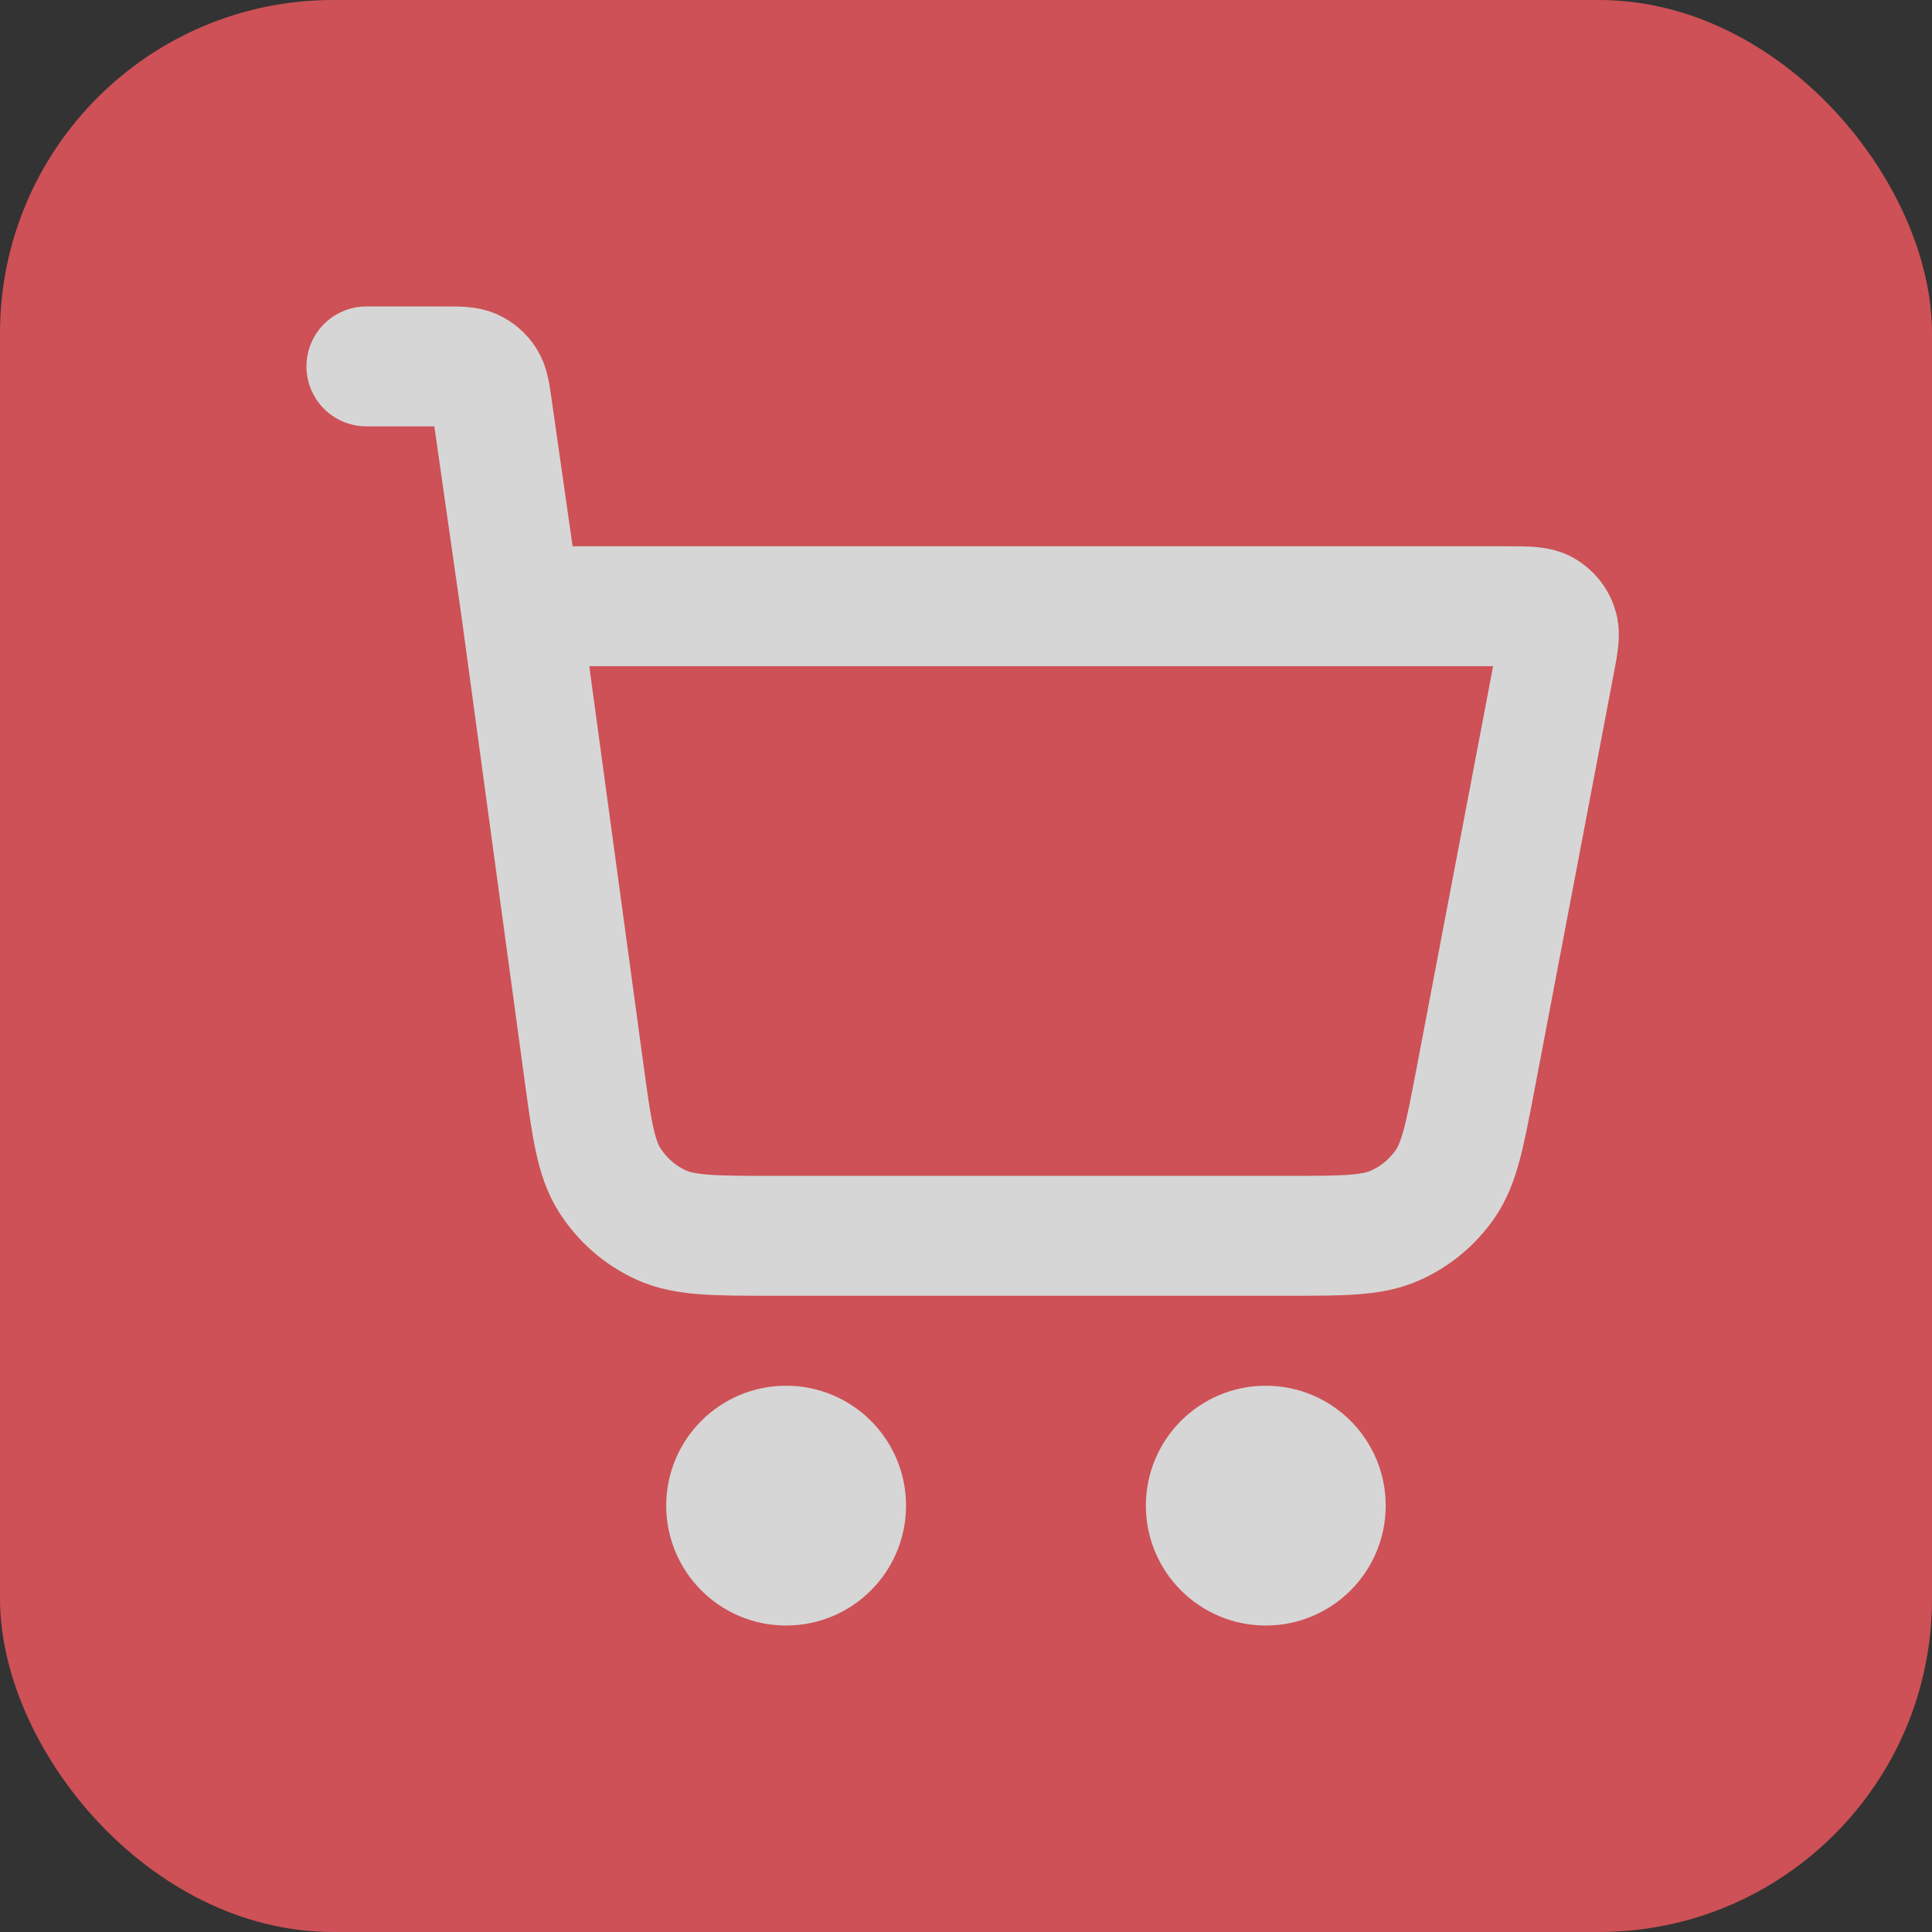
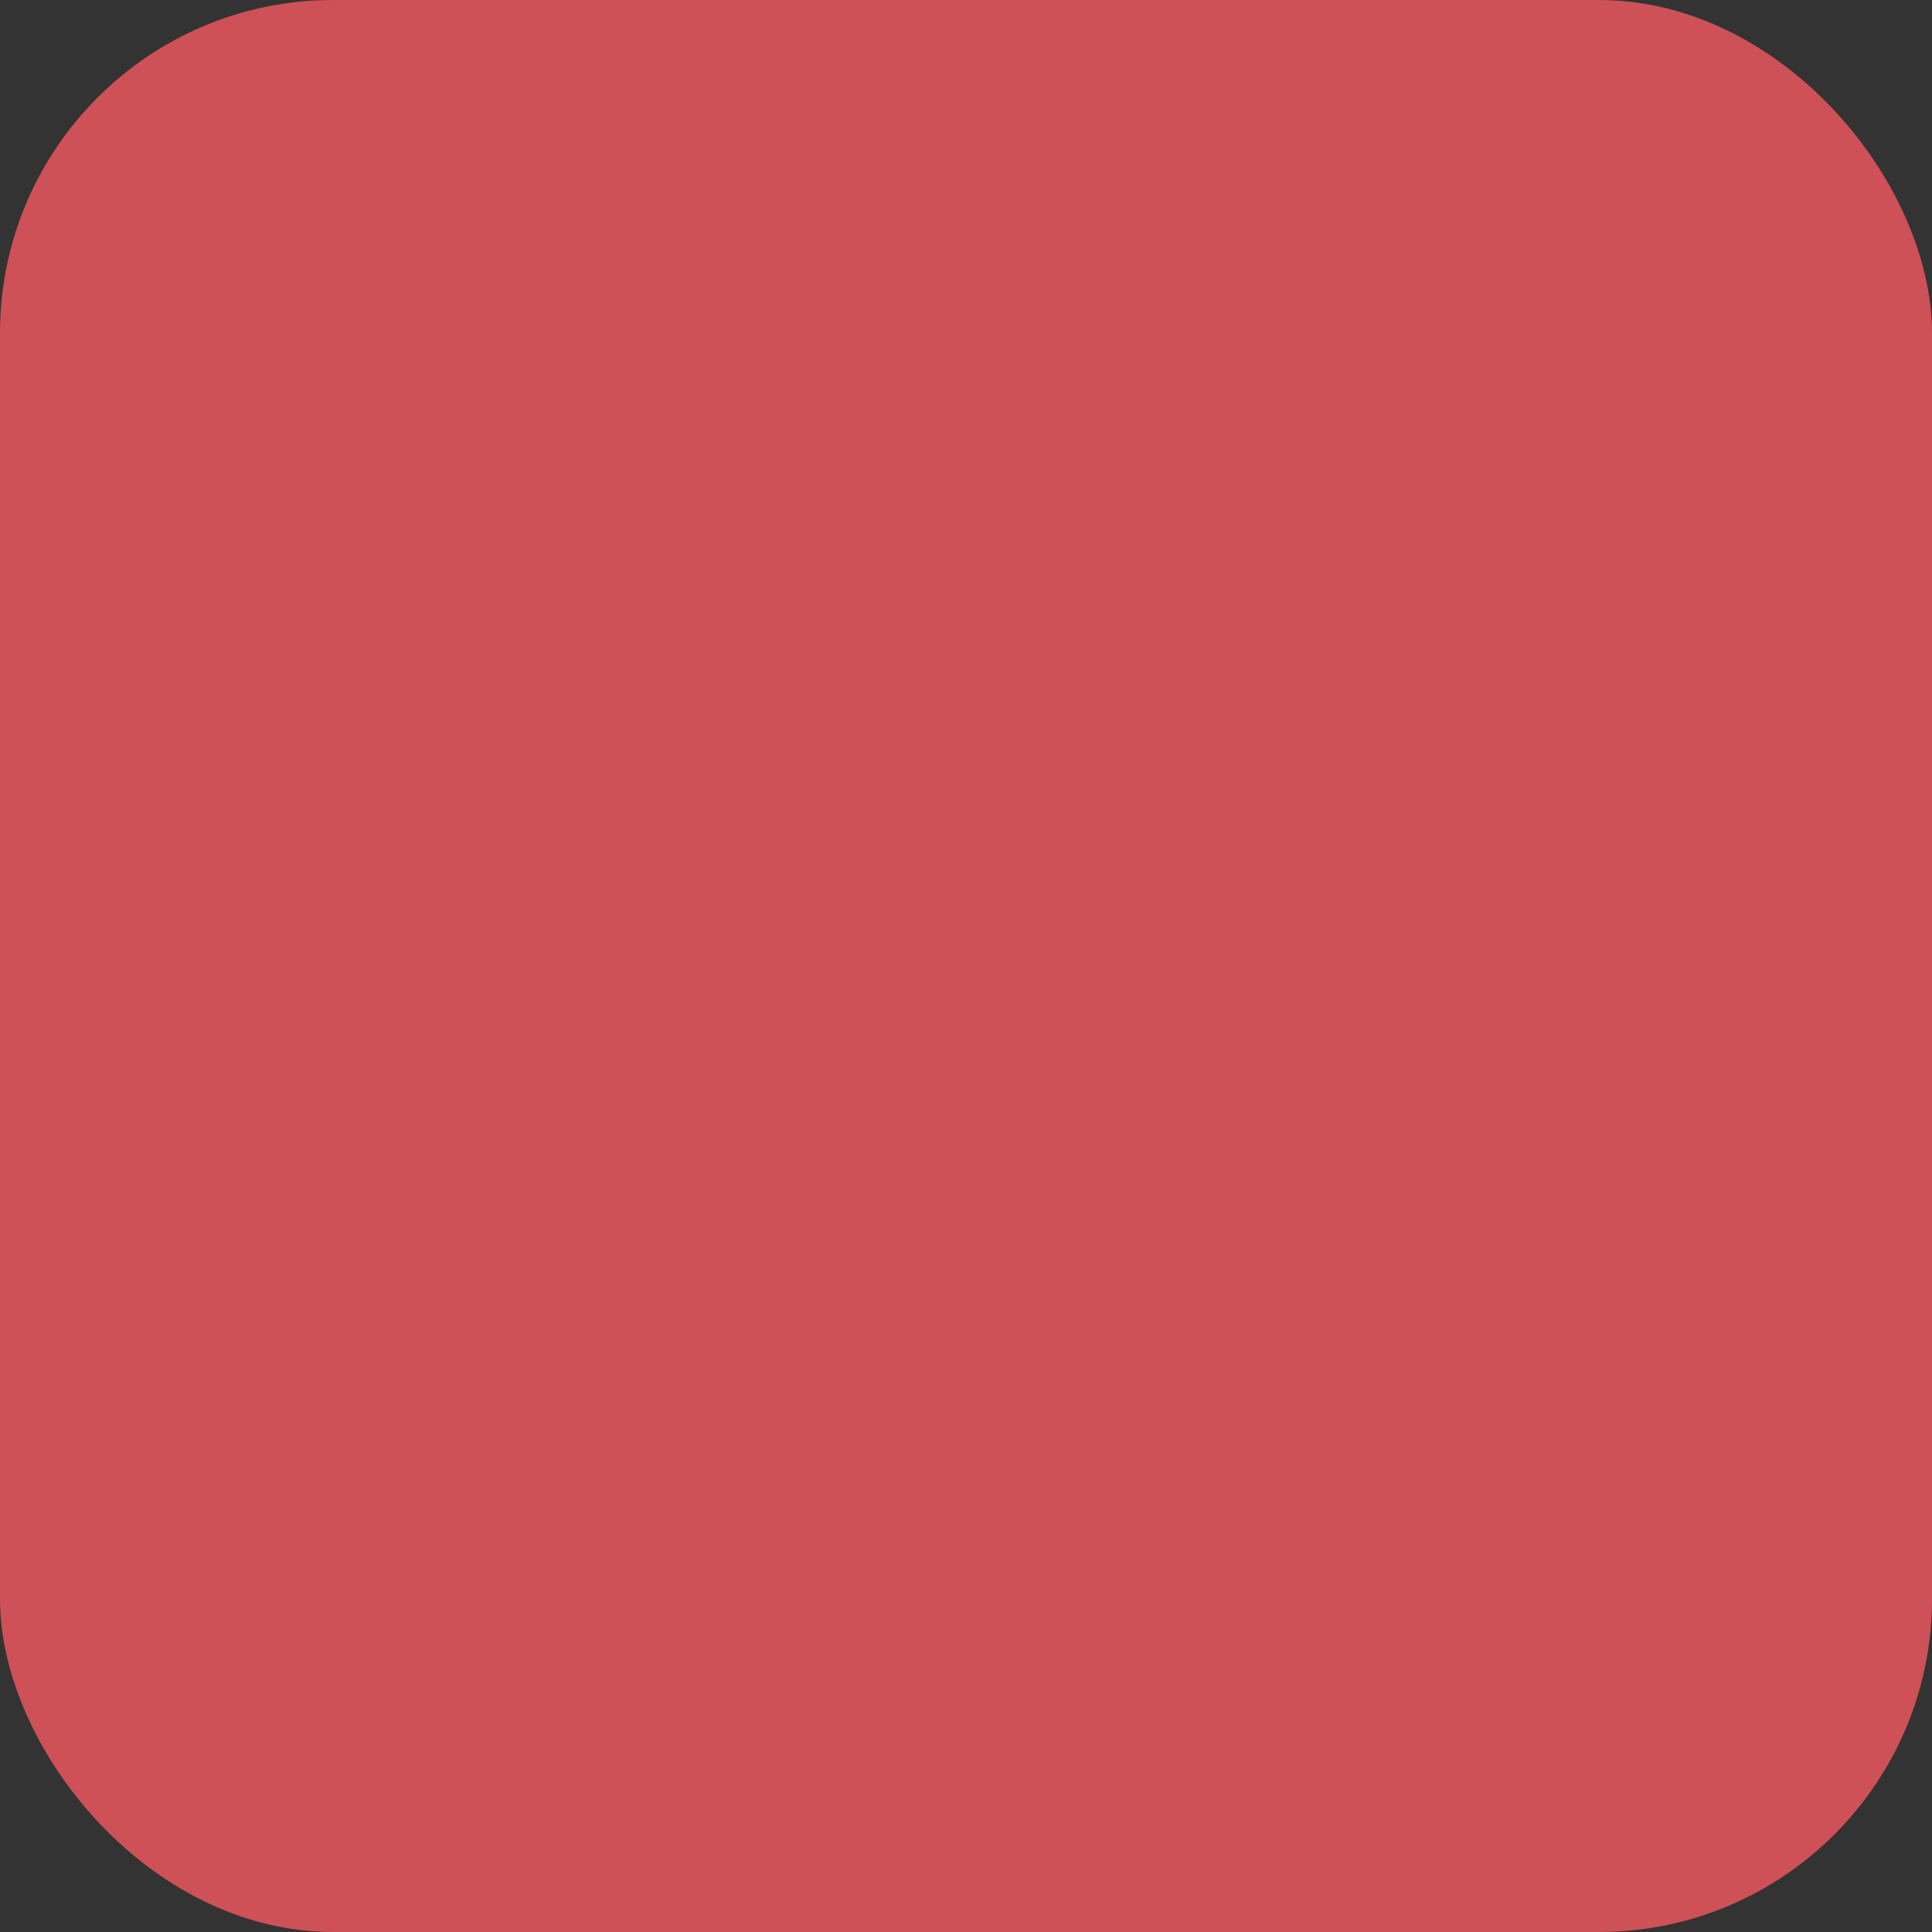
<svg xmlns="http://www.w3.org/2000/svg" width="58" height="58" viewBox="0 0 58 58" fill="none">
  <rect x="0" y="0" width="58" height="58" fill="#333333" stroke="none" />
  <g opacity="0.8">
    <rect width="58" height="58" rx="10" fill="#F4595F" />
-     <path d="M11 11H13.351C13.794 11 14.015 11 14.194 11.081C14.351 11.153 14.484 11.269 14.577 11.414C14.683 11.579 14.714 11.798 14.777 12.236L15.629 18.2M15.629 18.2L17.522 32.117C17.762 33.883 17.882 34.766 18.305 35.43C18.677 36.016 19.21 36.482 19.84 36.771C20.556 37.1 21.447 37.1 23.229 37.1H38.634C40.33 37.1 41.178 37.1 41.872 36.795C42.483 36.526 43.007 36.092 43.386 35.542C43.816 34.918 43.974 34.084 44.292 32.418L46.674 19.909C46.786 19.323 46.842 19.03 46.761 18.8C46.69 18.599 46.55 18.43 46.366 18.322C46.156 18.2 45.857 18.2 45.26 18.2H15.629ZM25.4 45.2C25.4 46.194 24.594 47 23.6 47C22.606 47 21.8 46.194 21.8 45.2C21.8 44.206 22.606 43.4 23.6 43.4C24.594 43.4 25.4 44.206 25.4 45.2ZM39.8 45.2C39.8 46.194 38.994 47 38 47C37.006 47 36.2 46.194 36.2 45.2C36.2 44.206 37.006 43.4 38 43.4C38.994 43.4 39.8 44.206 39.8 45.2Z" stroke="white" stroke-width="3.6" stroke-linecap="round" stroke-linejoin="round" />
  </g>
</svg>